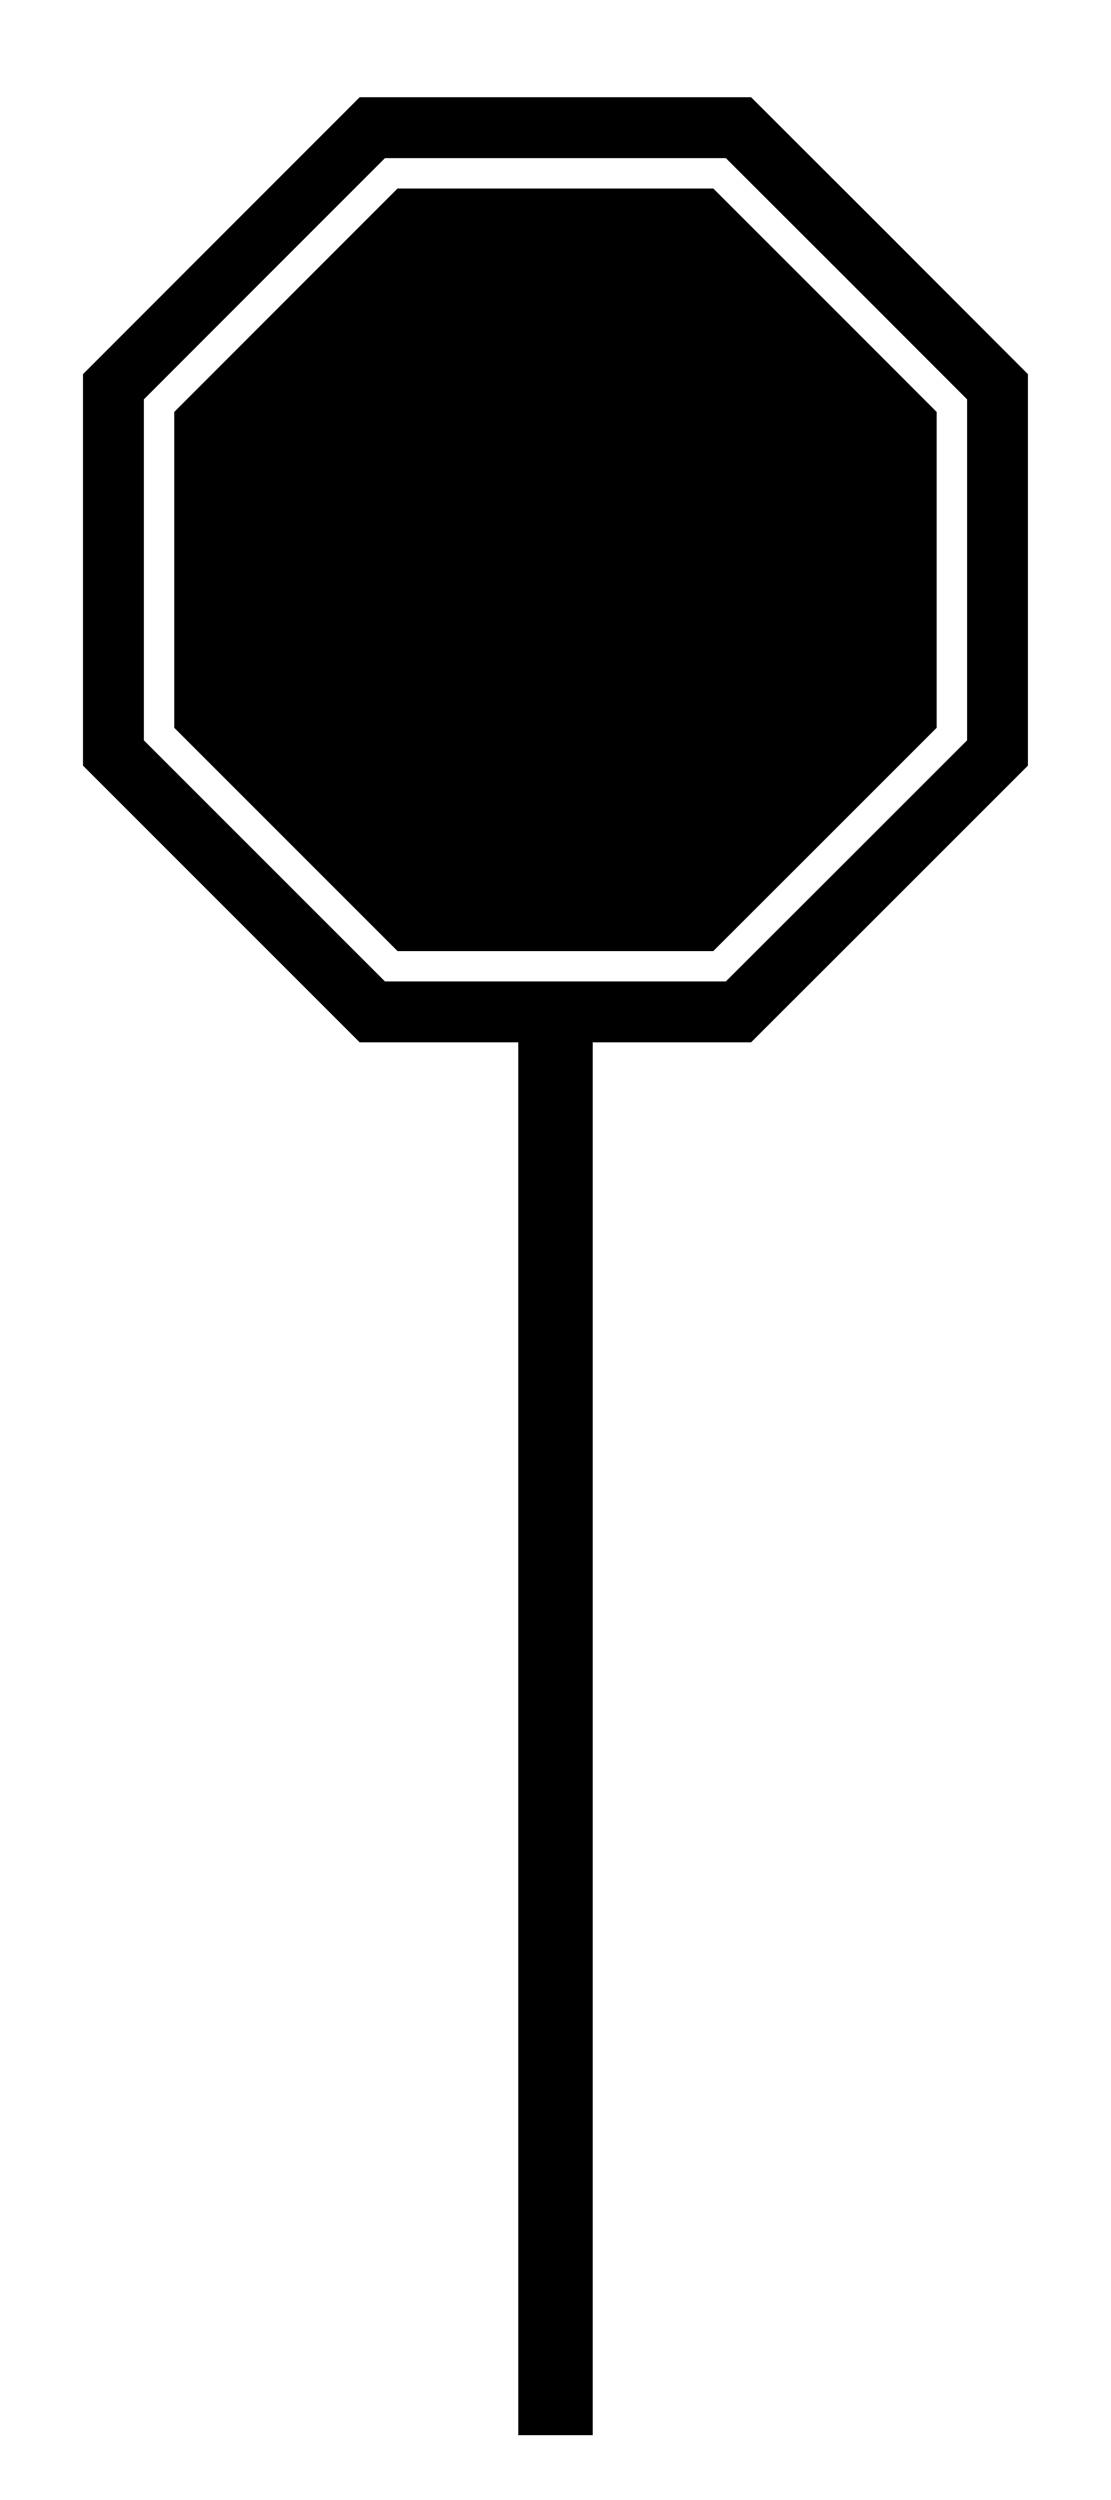
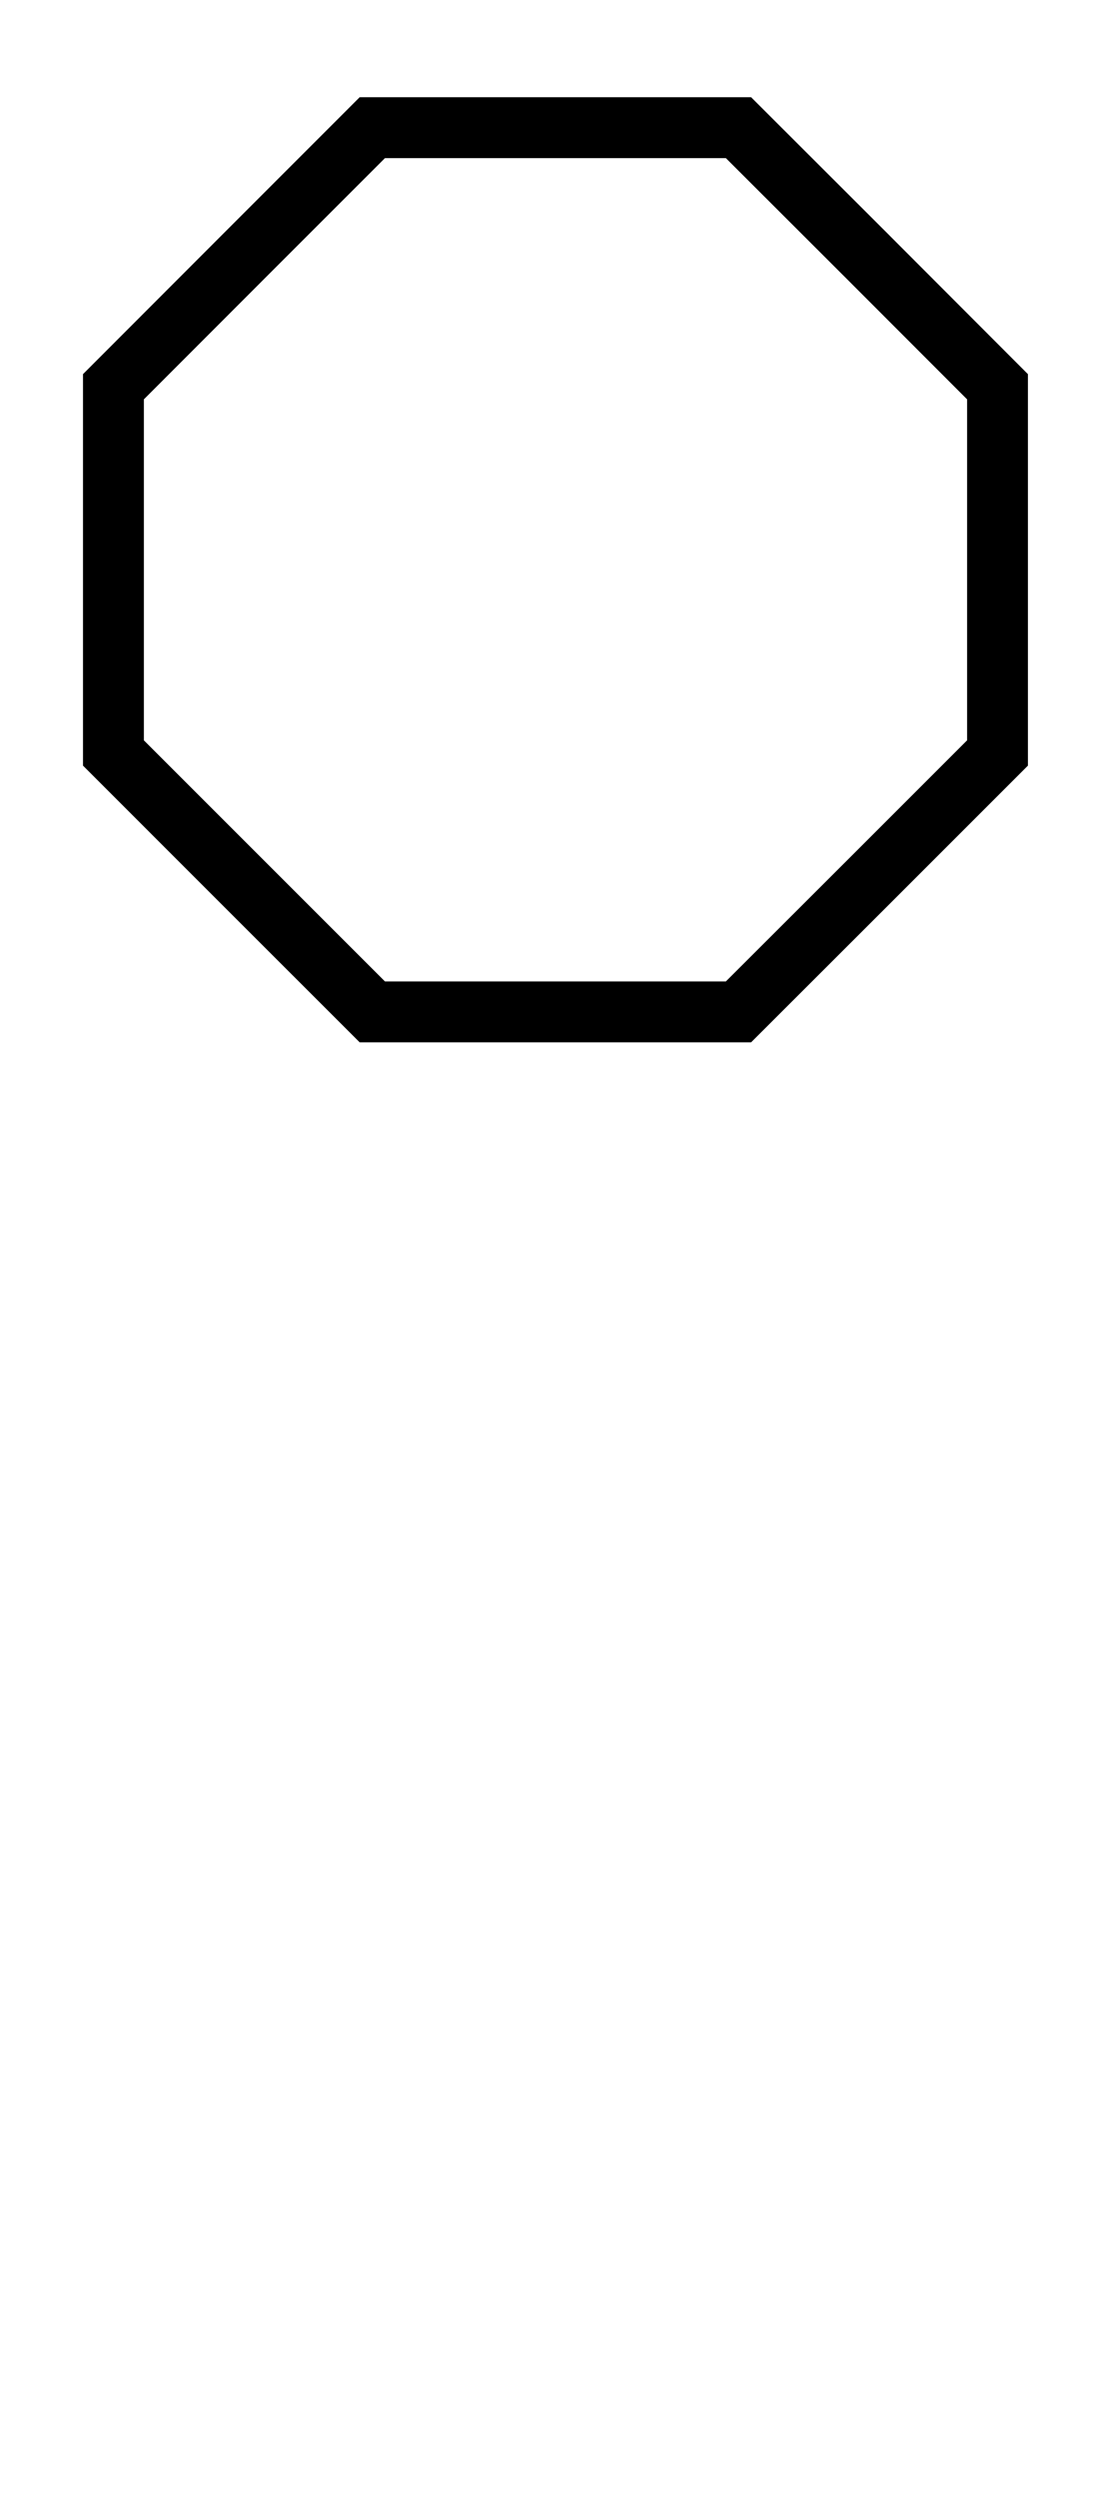
<svg xmlns="http://www.w3.org/2000/svg" viewBox="0 0 40 90">
  <path d="M32.03 8.482L27.042 3.5H12.95L7.97 8.482 2.988 13.47v14.092l4.98 4.982 4.982 4.98h14.092l4.985-4.98 4.982-4.982V13.47l-4.98-4.988zm2.788 18.17l-4.34 4.34-4.345 4.34H13.86l-4.34-4.34-4.34-4.34V14.377l4.34-4.344 4.34-4.34h12.274l4.345 4.34 4.34 4.344v12.275z" />
-   <path d="M25.682 6.787h-11.37l-4.018 4.02-4.02 4.023V26.2l4.02 4.02 4.02 4.02H25.68l4.023-4.02 4.02-4.02V14.83l-4.02-4.023M18.66 36.932h2.68v50.734h-2.68z" />
</svg>